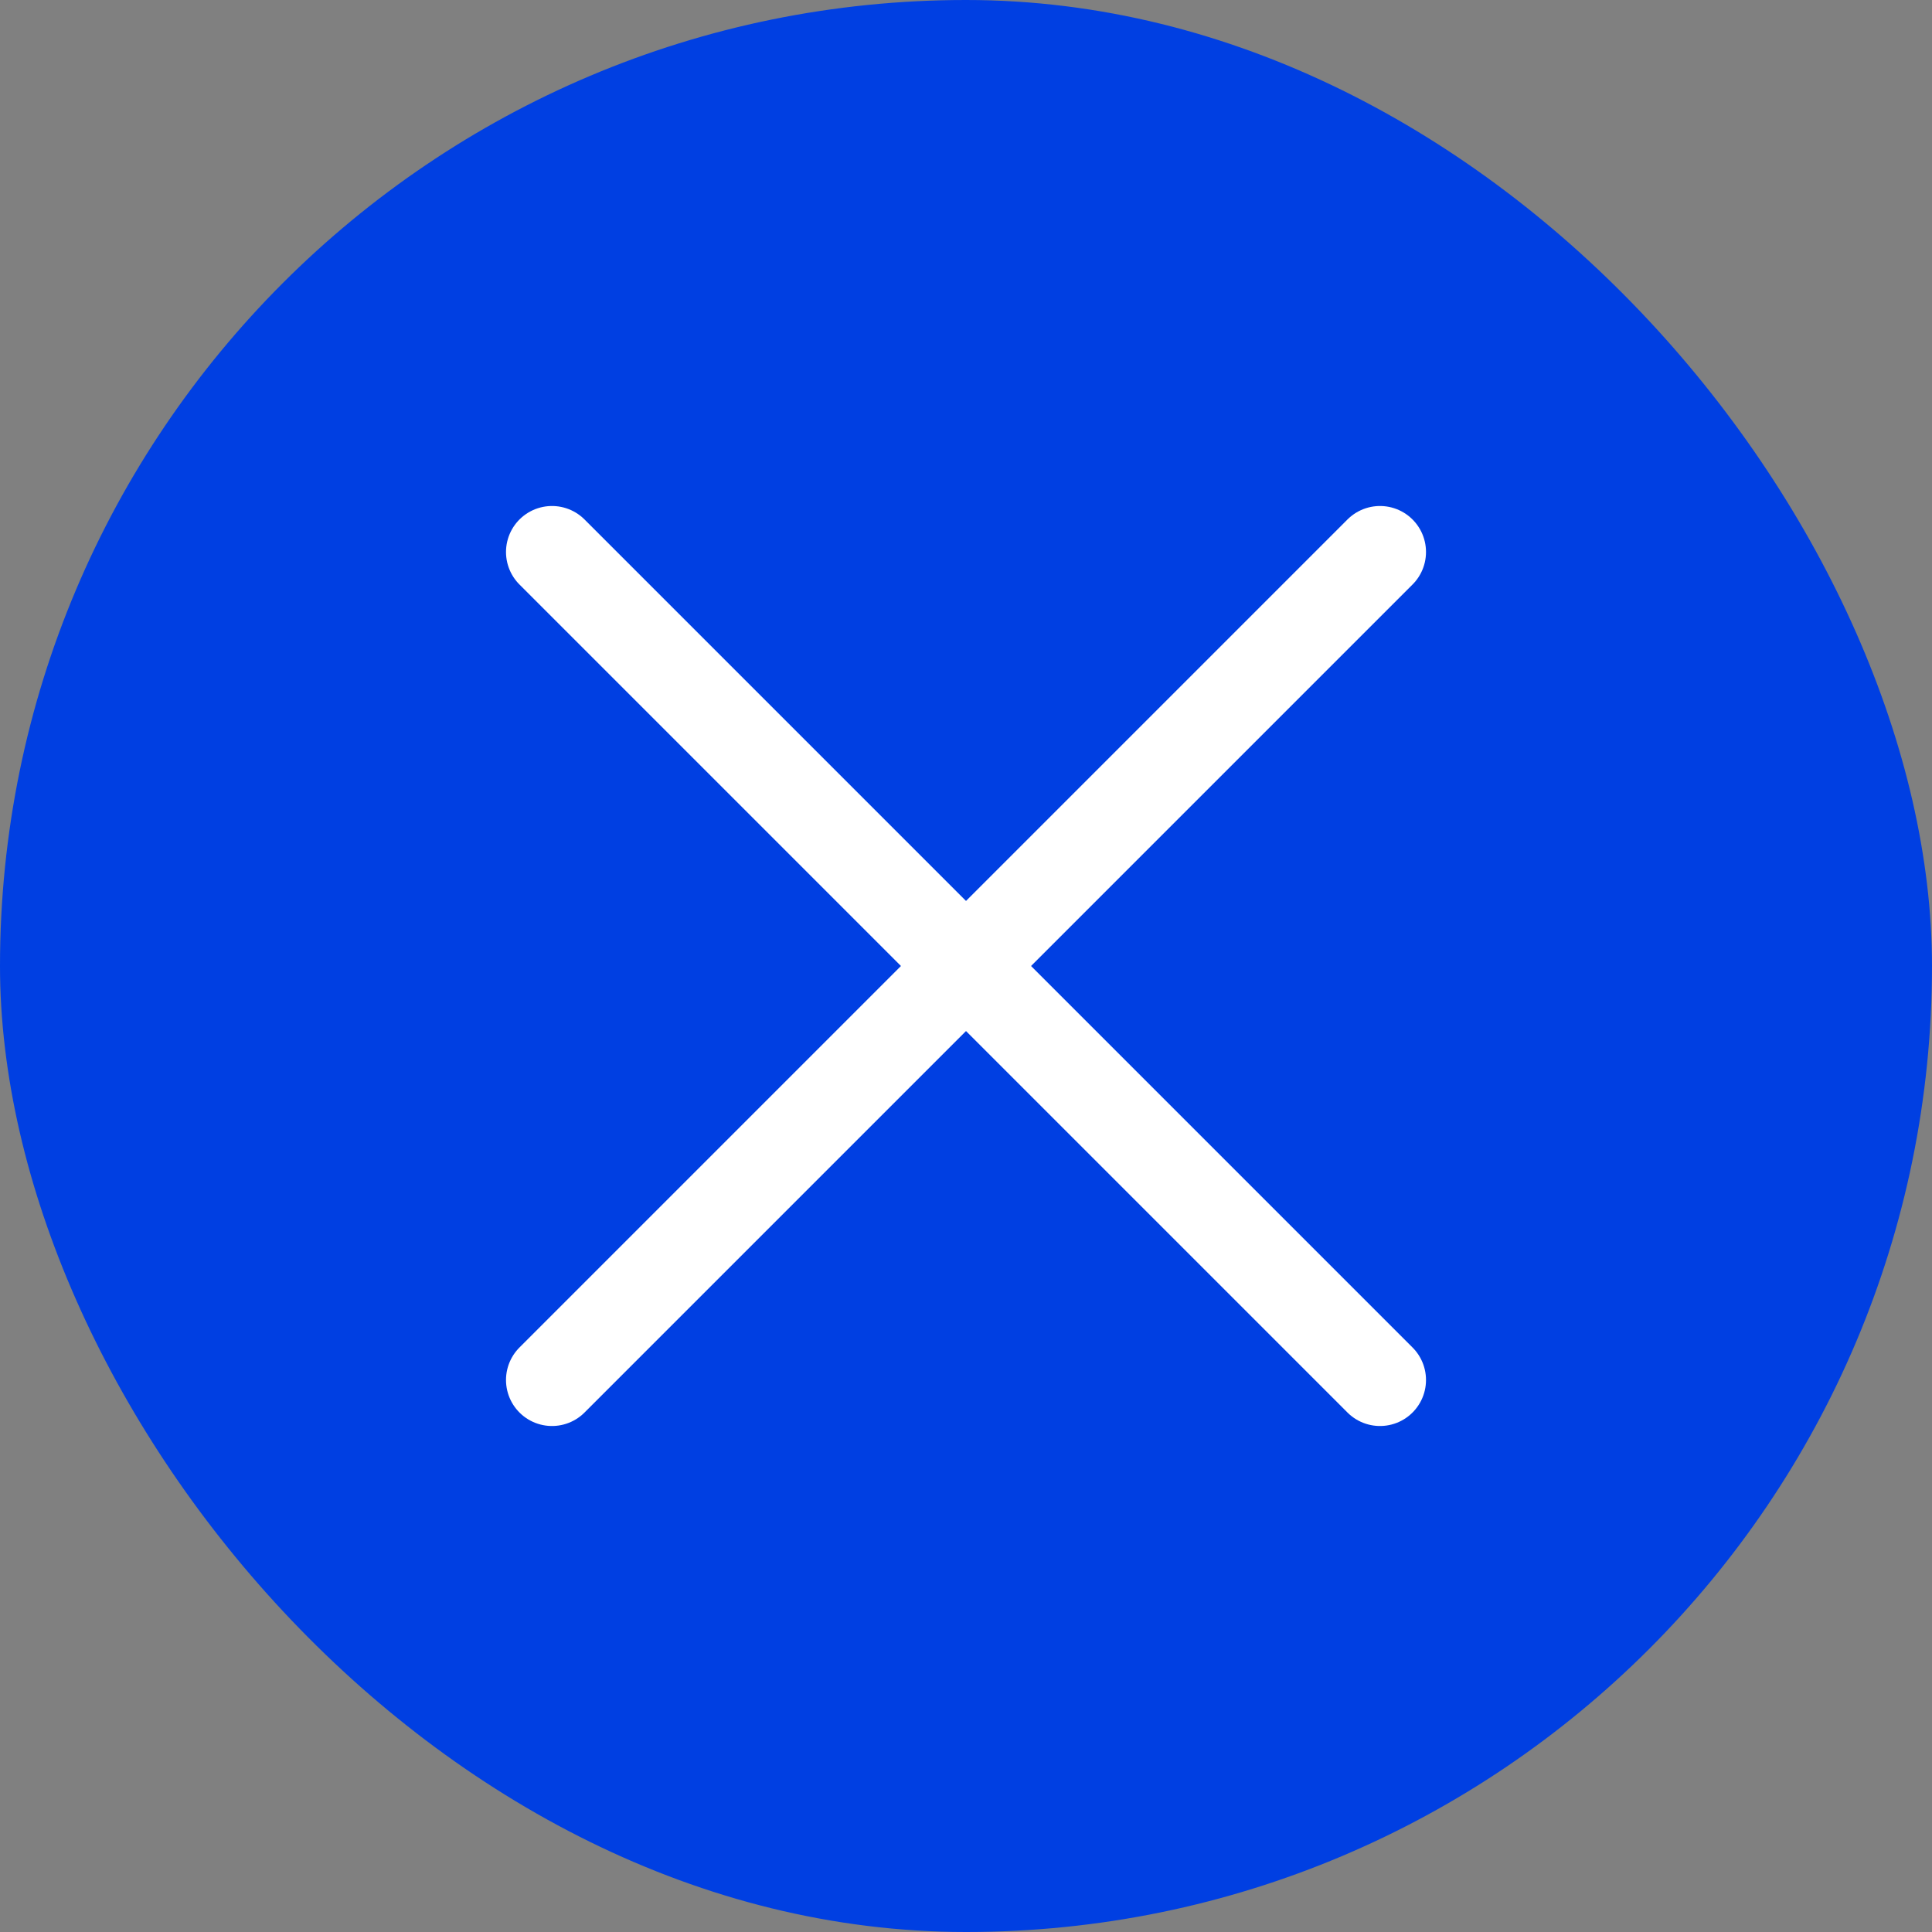
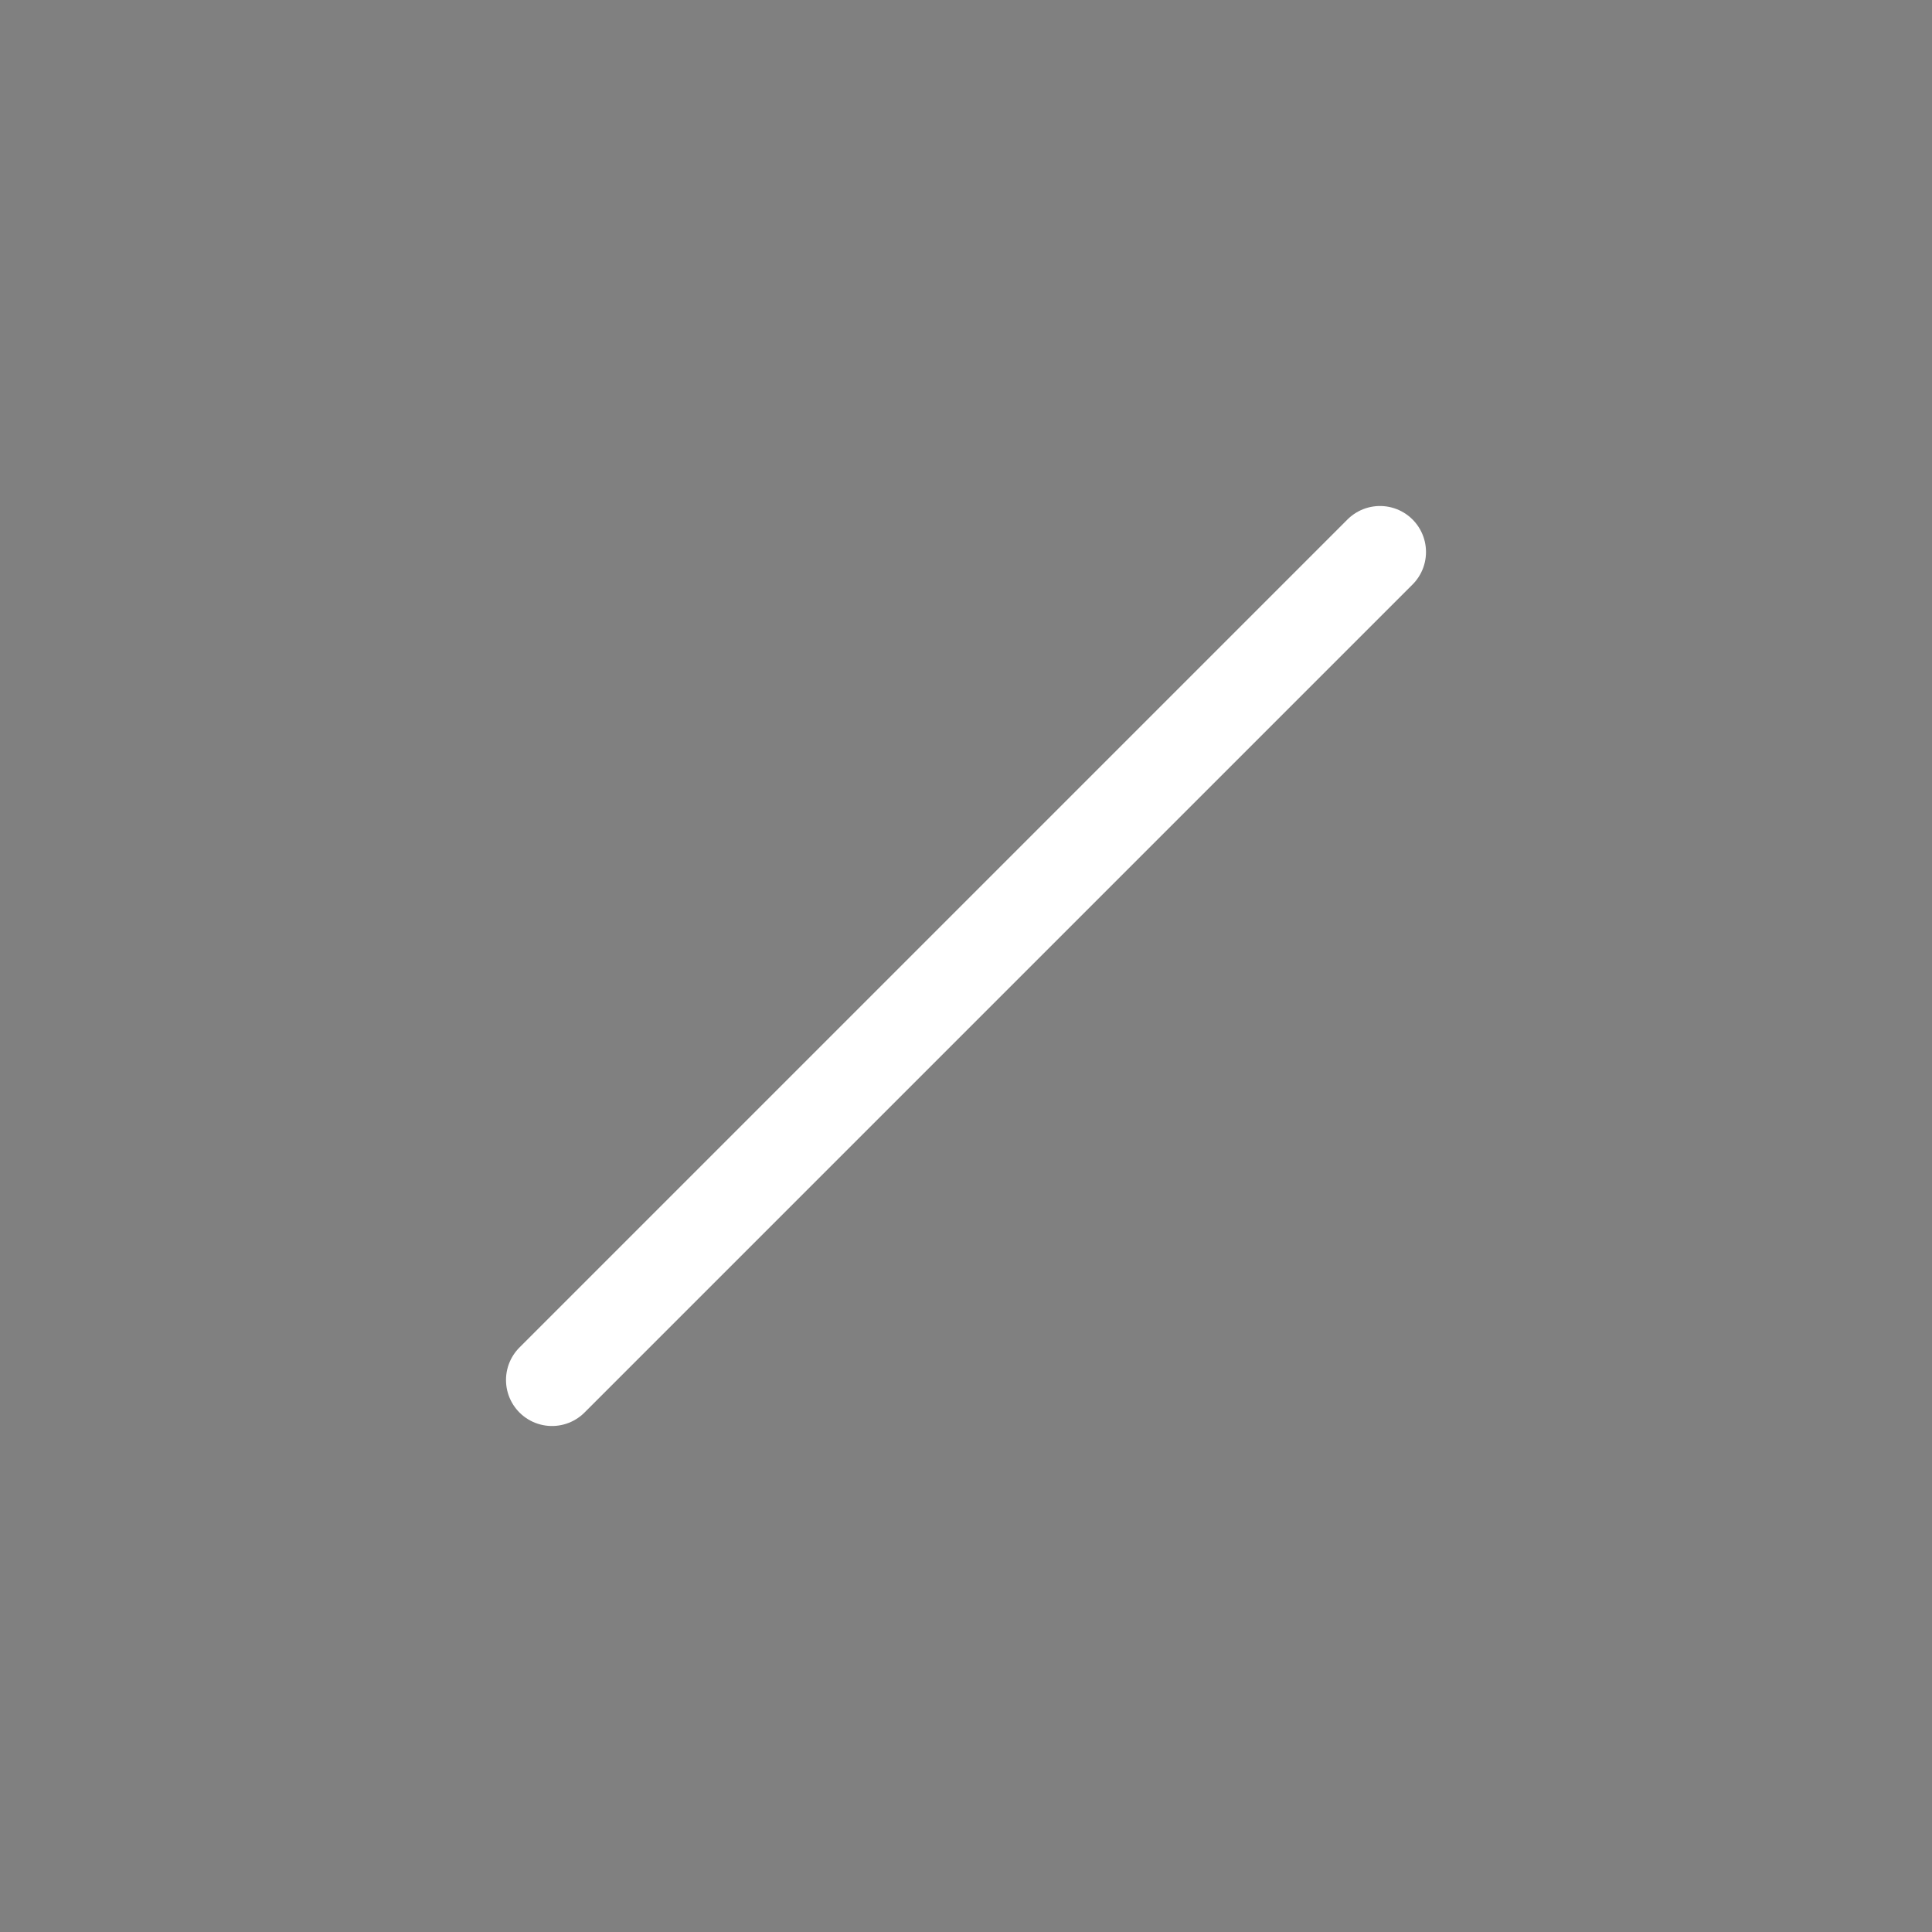
<svg xmlns="http://www.w3.org/2000/svg" width="42" height="42" viewBox="0 0 42 42" fill="none">
  <rect x="0" y="0" width="42" height="42" fill="#808080" stroke="none" />
-   <rect width="42" height="42" rx="21" fill="#003FE2" />
  <path d="M30 12L12 30" stroke="white" stroke-width="2" stroke-linecap="round" stroke-linejoin="round" />
-   <path d="M30 30L12 12" stroke="white" stroke-width="2" stroke-linecap="round" stroke-linejoin="round" />
</svg>